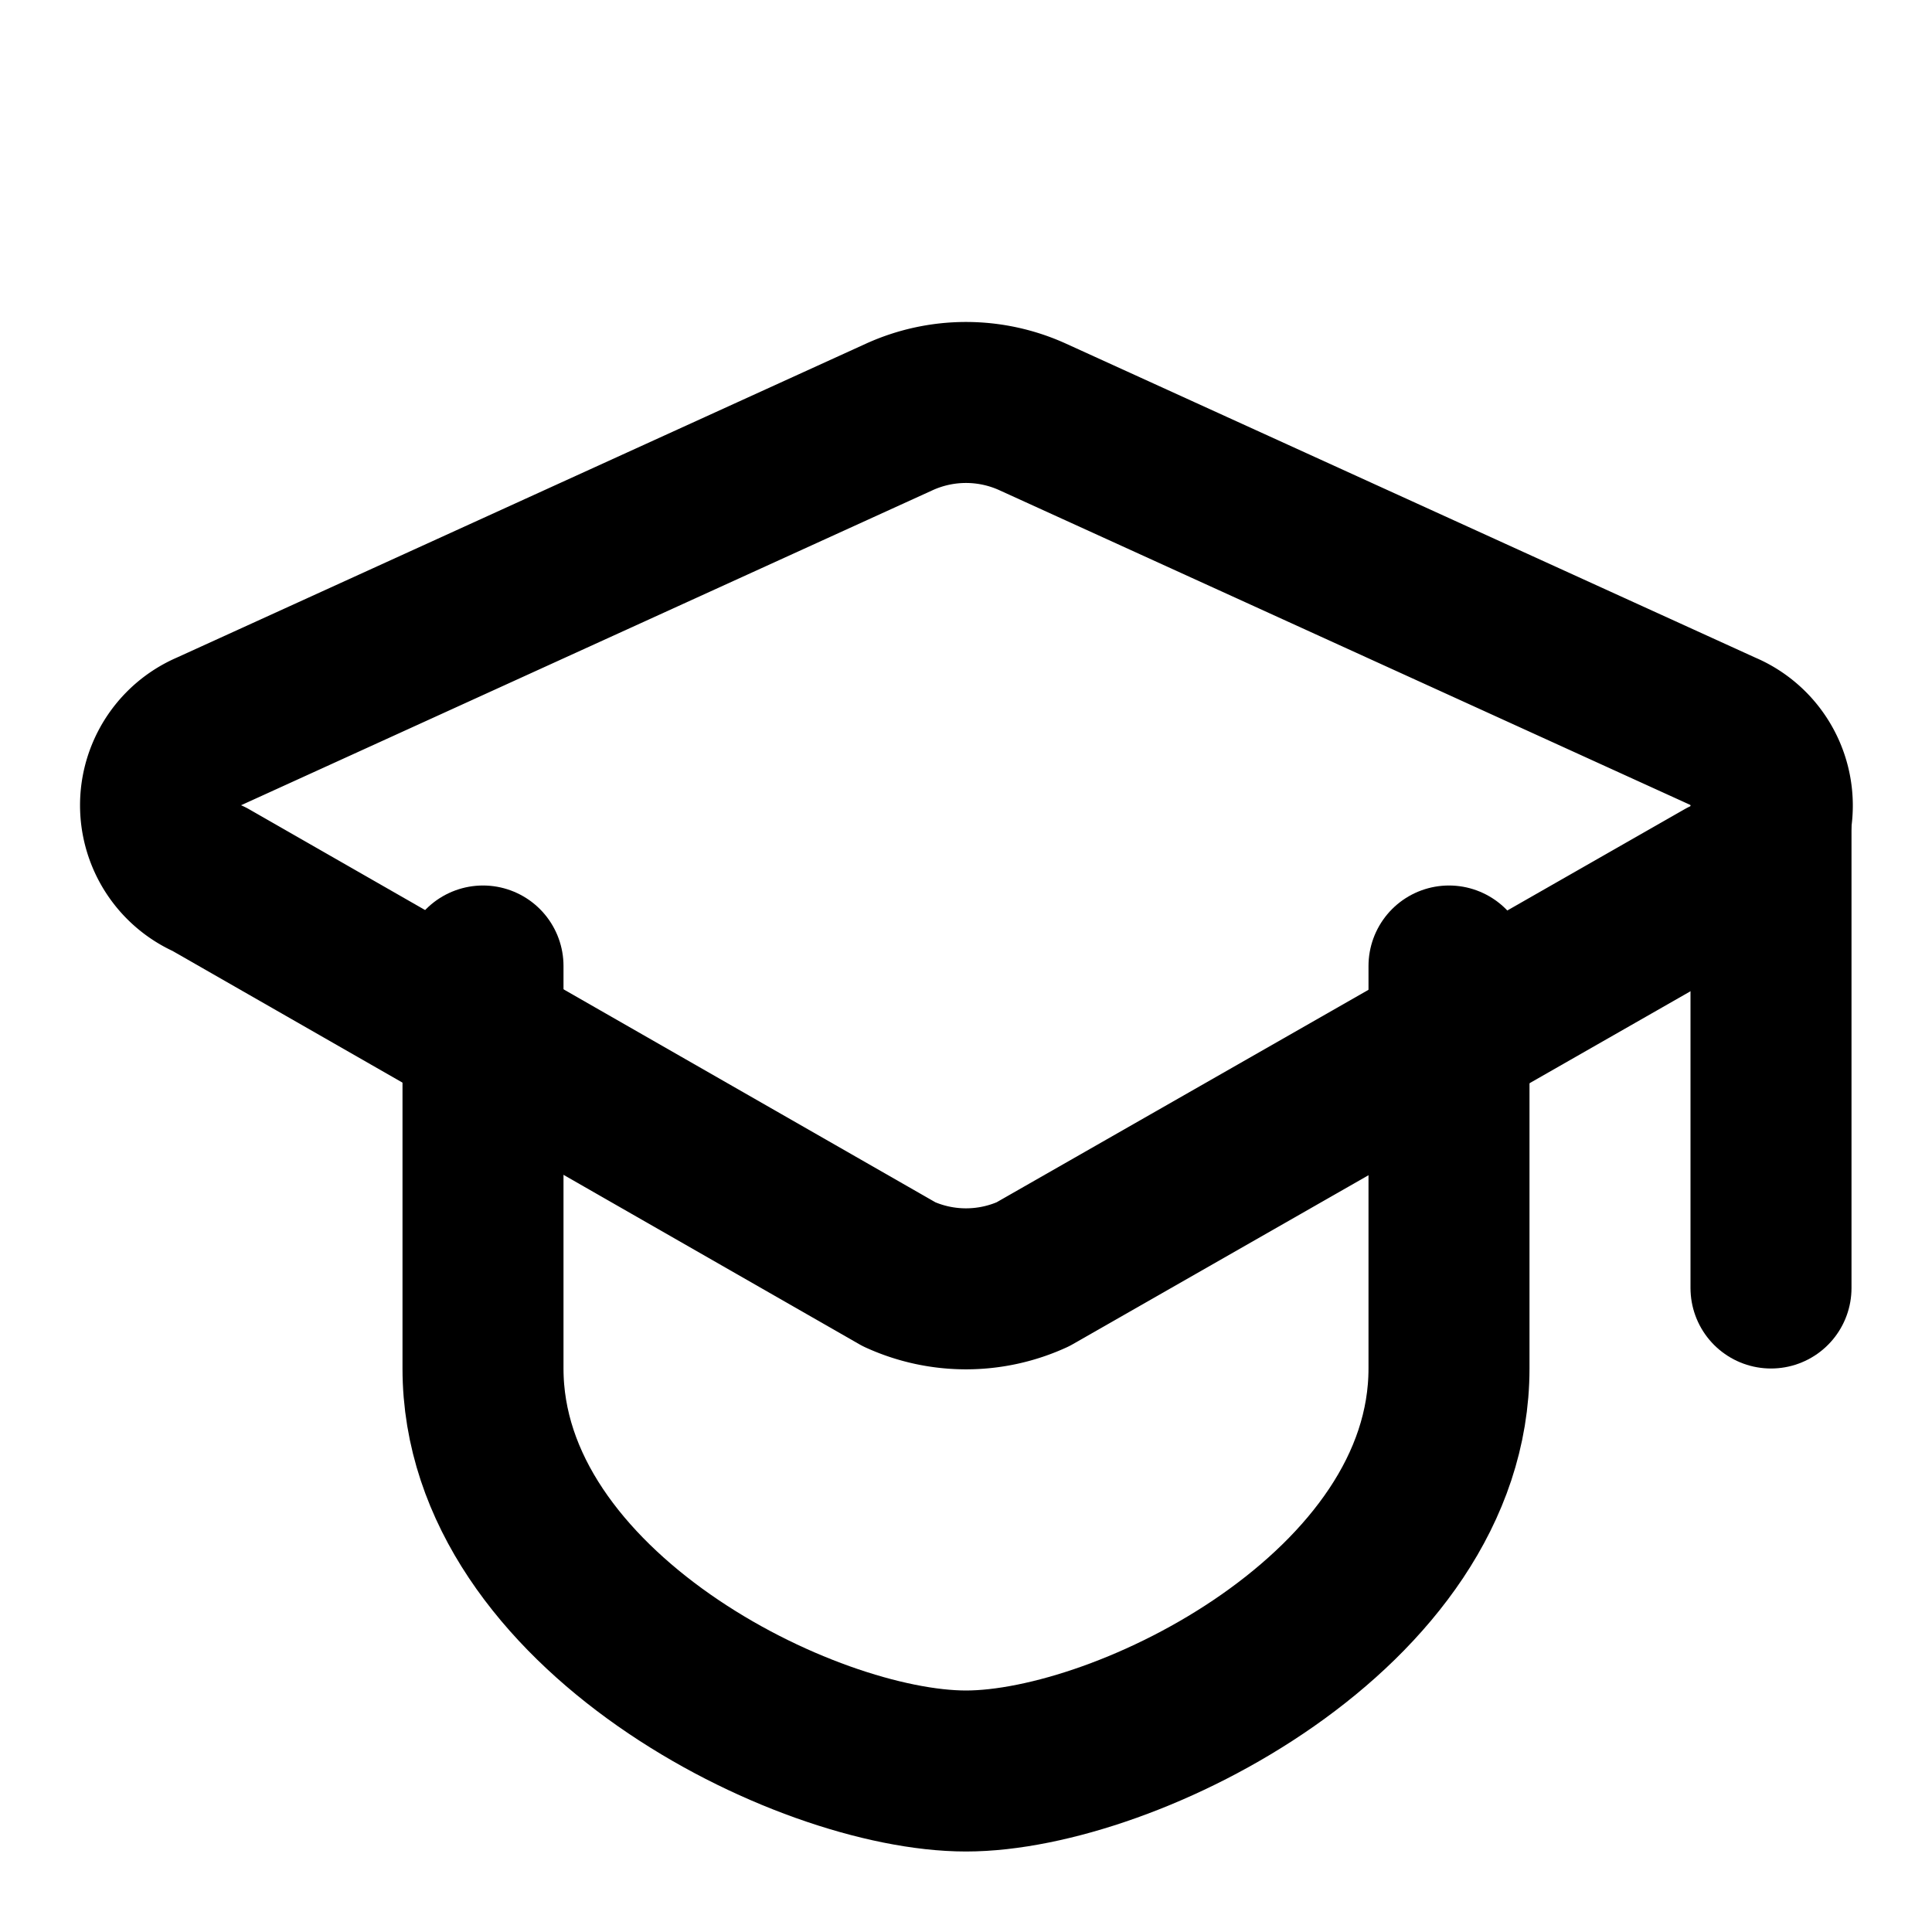
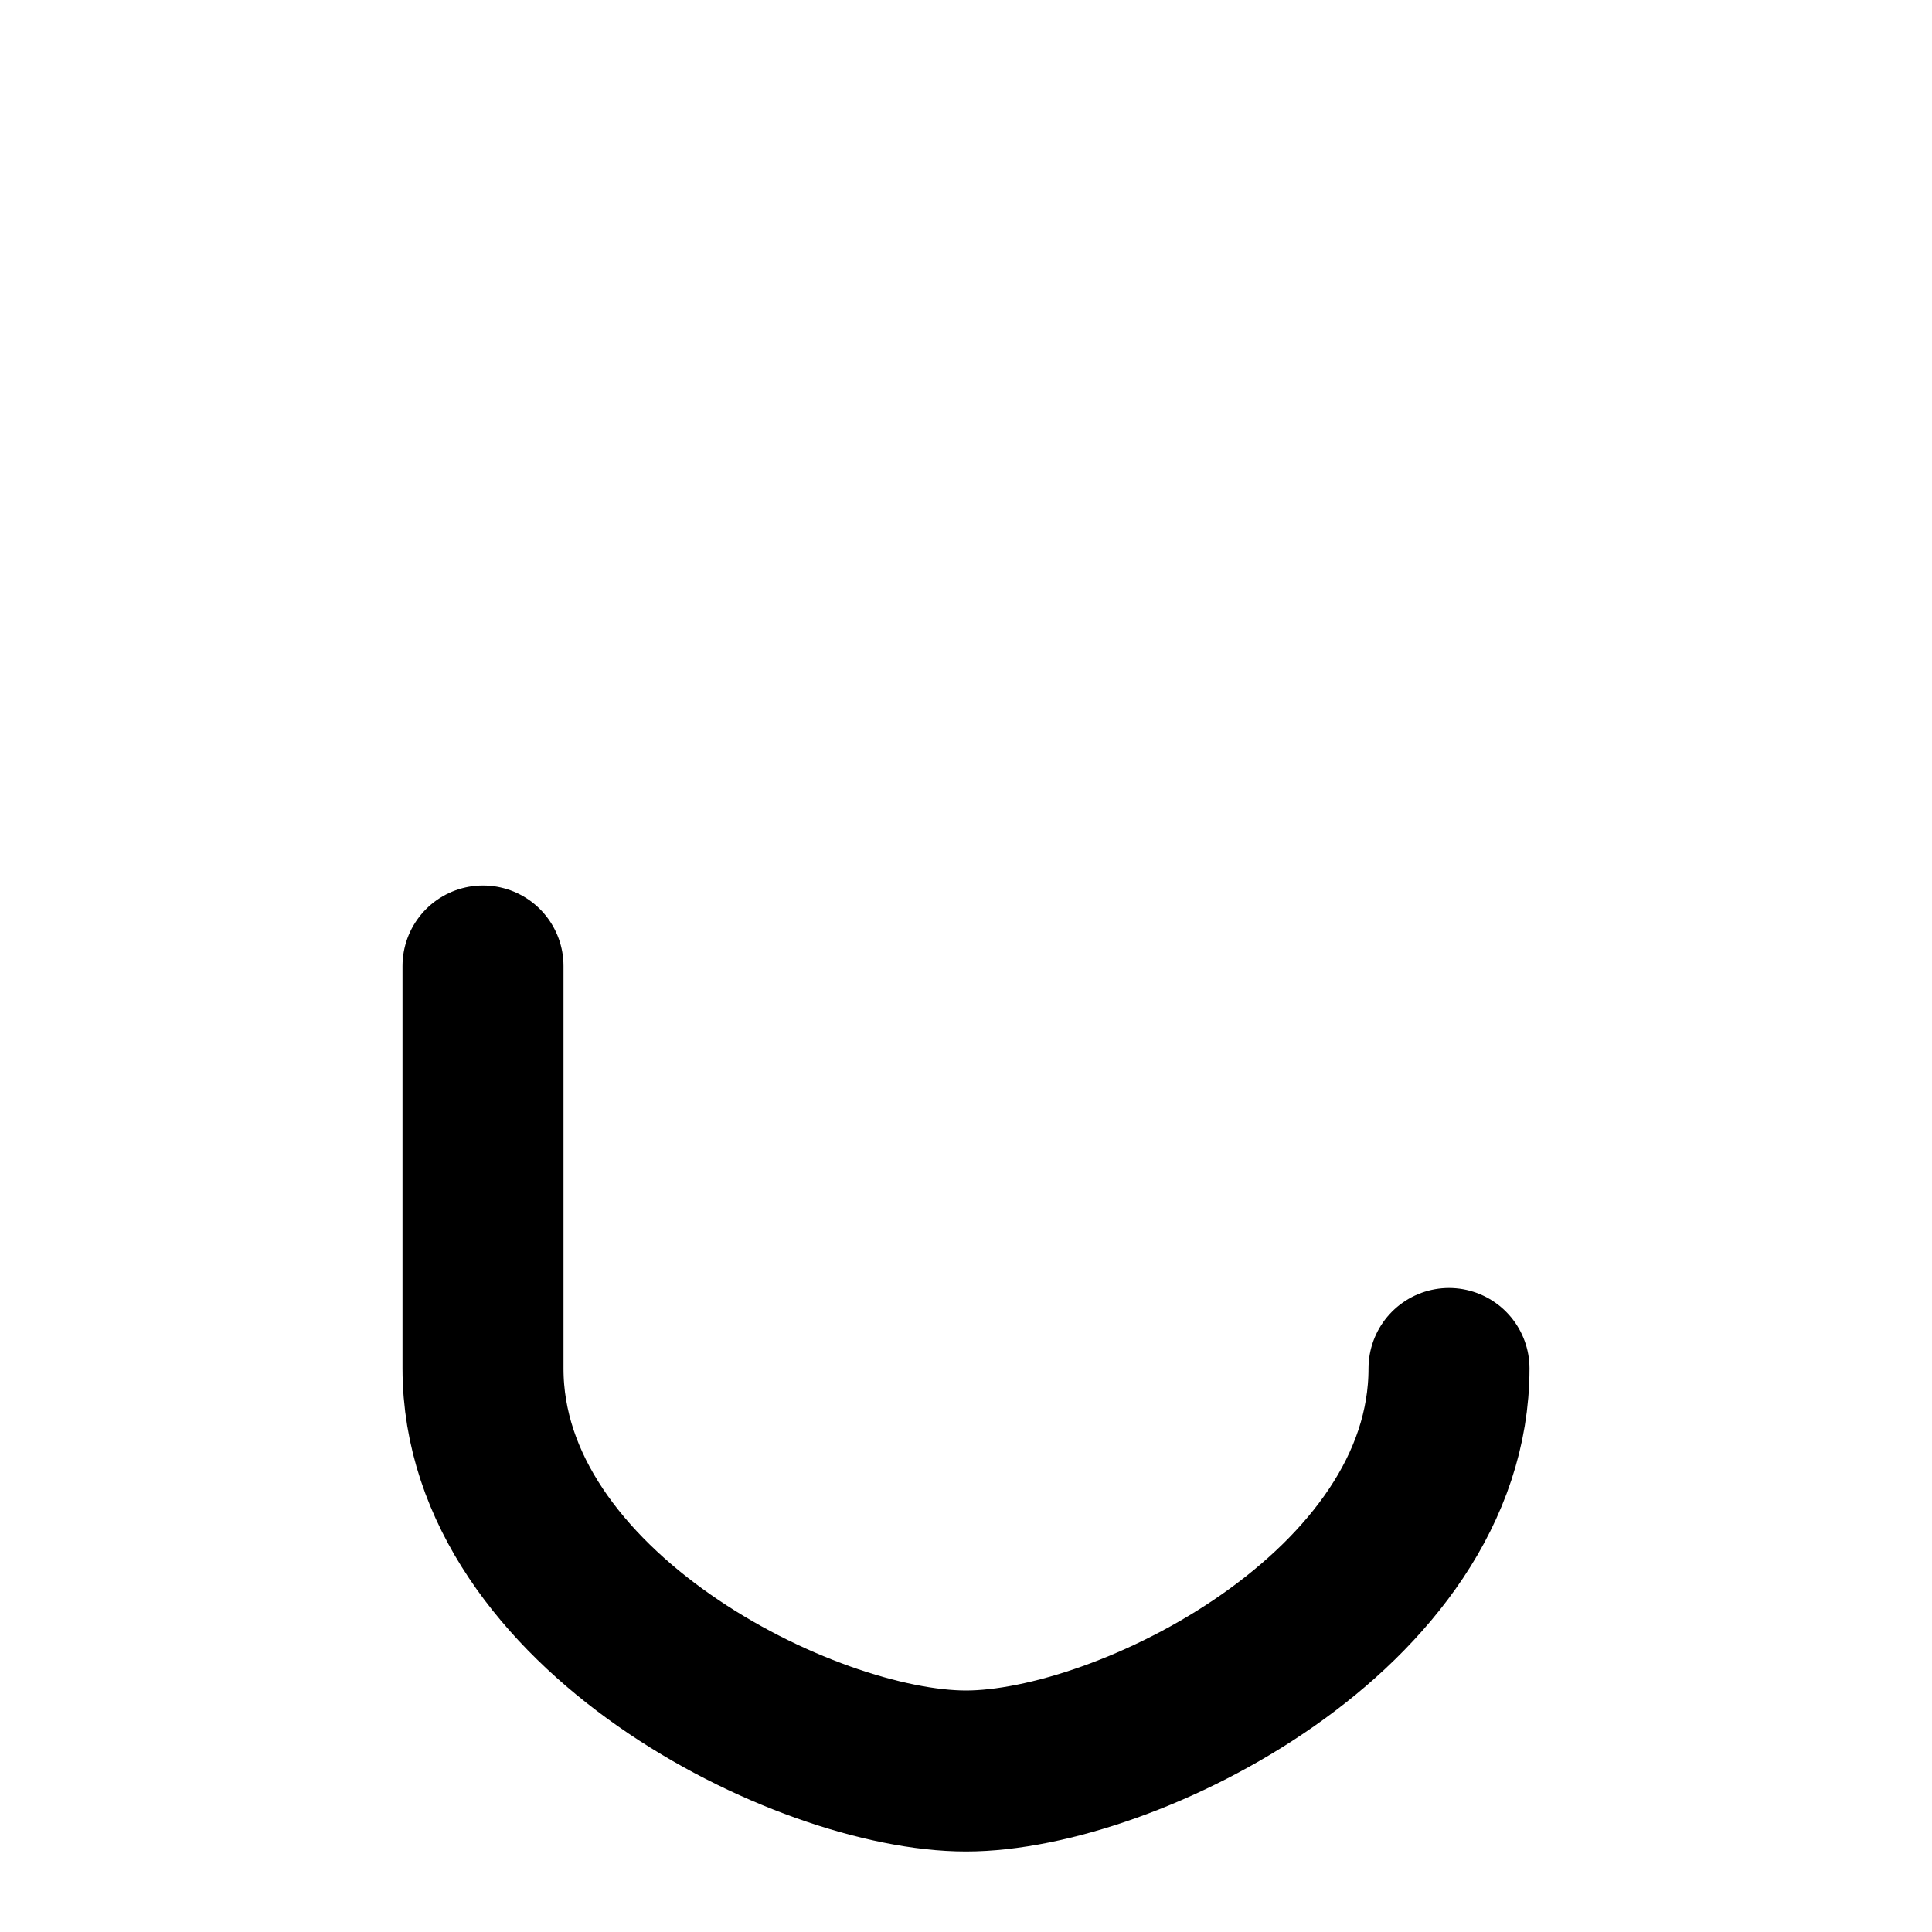
<svg xmlns="http://www.w3.org/2000/svg" width="24" height="24" viewBox="0 0 24 24" fill="none" stroke="hsl(189 31% 41%)" stroke-width="2" stroke-linecap="round" stroke-linejoin="round">
-   <path d="M21.42 10.922a1 1 0 0 0-.019-1.838L12.83 5.18a2 2 0 0 0-1.66 0L2.6 9.084a1 1 0 0 0 0 1.838l8.57 4.908a2 2 0 0 0 1.66 0z" />
-   <path d="M22 10v6" />
-   <path d="M6 12v5c0 3 4 5 6 5s6-2 6-5v-5" />
+   <path d="M6 12v5c0 3 4 5 6 5s6-2 6-5" />
</svg>